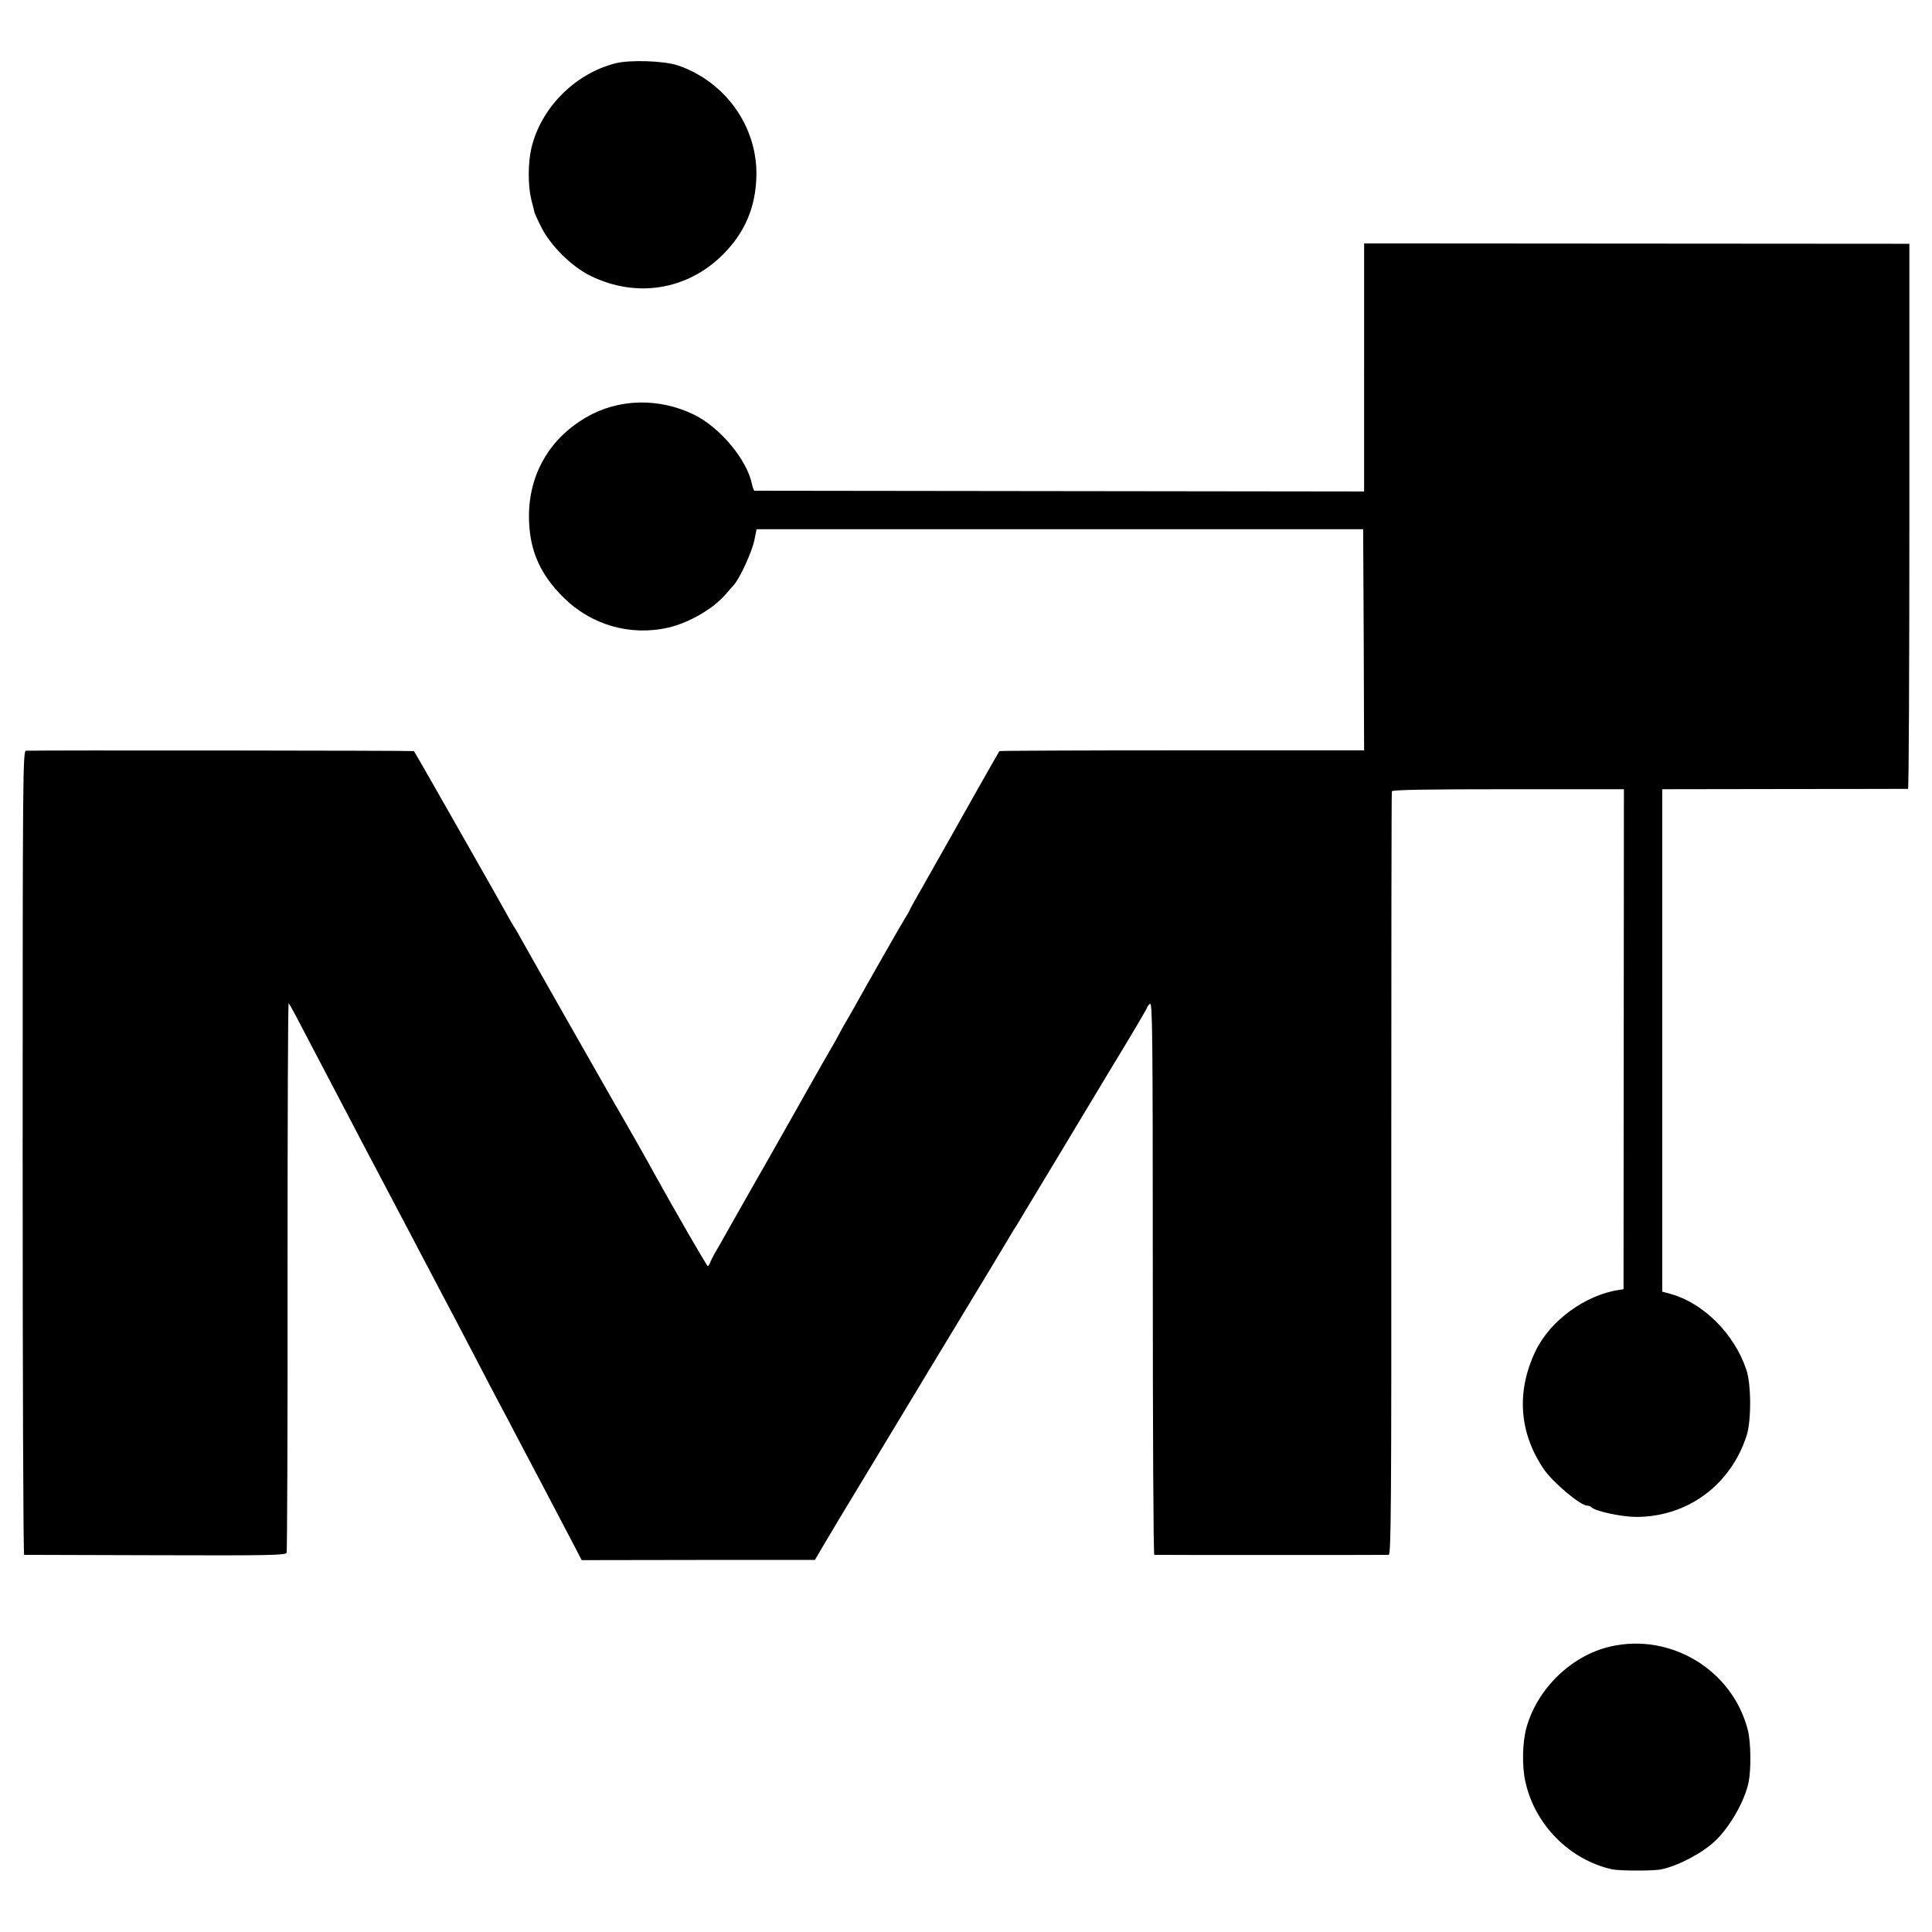
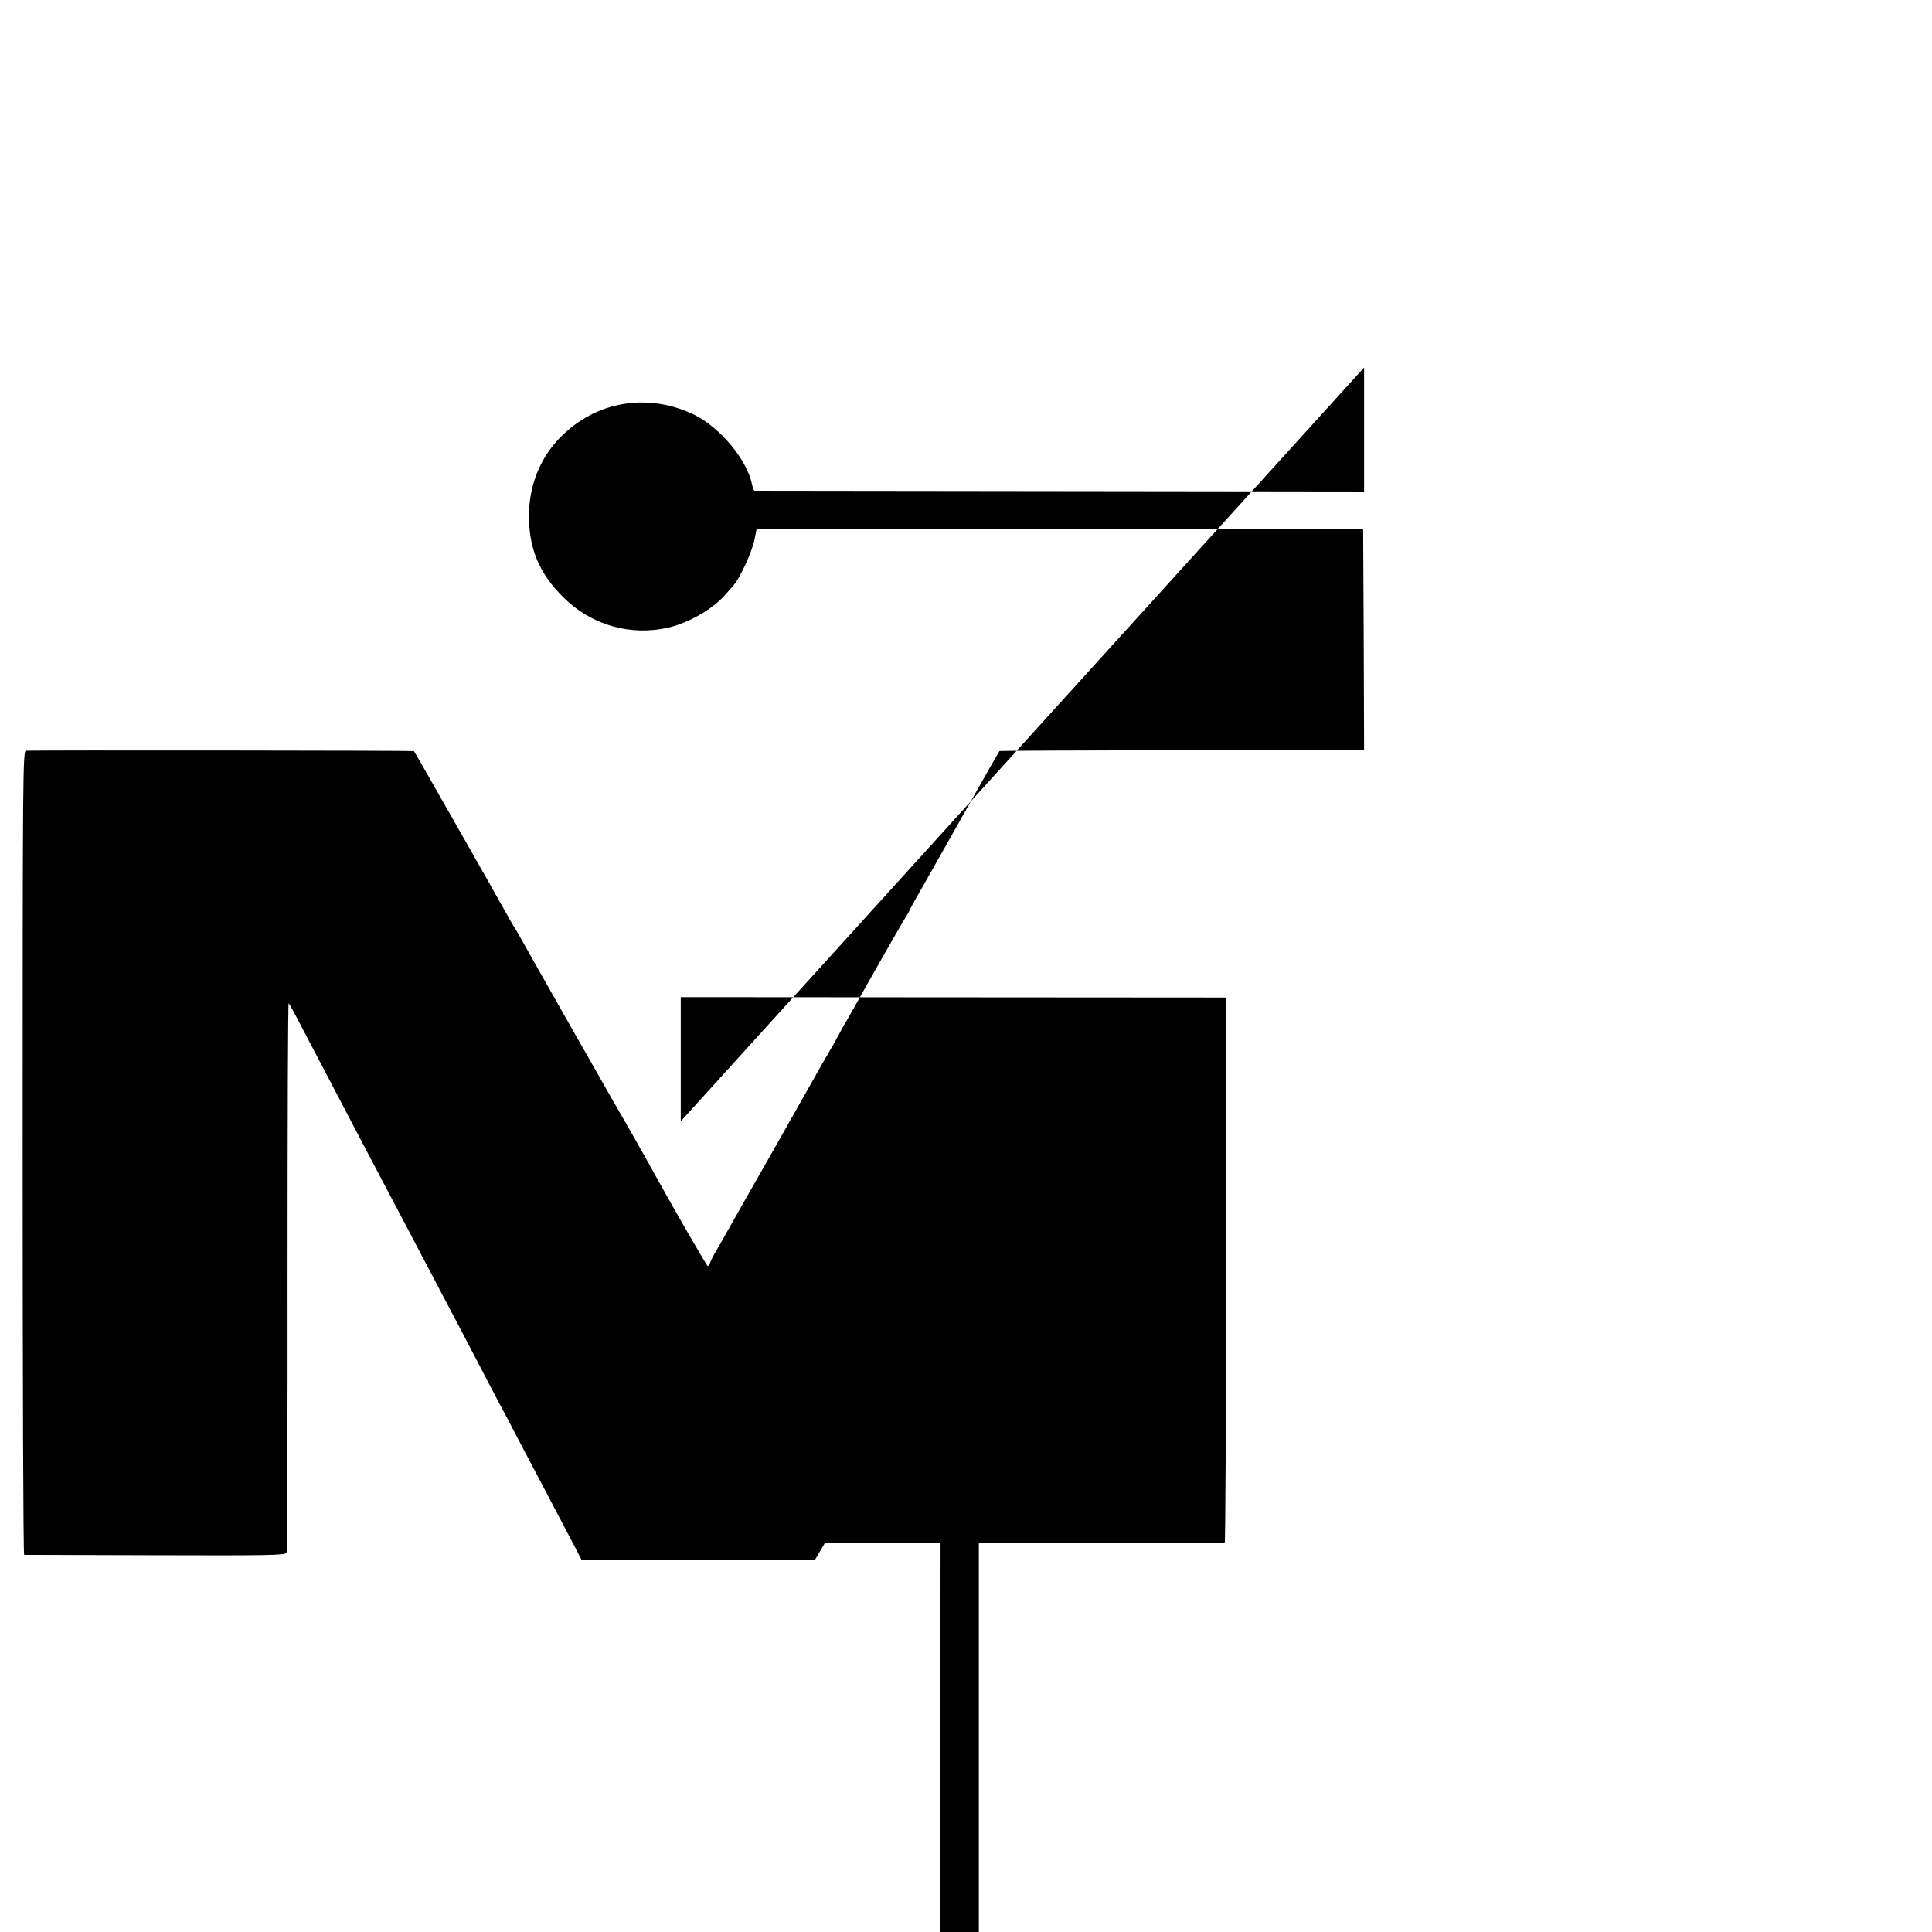
<svg xmlns="http://www.w3.org/2000/svg" version="1.0" width="1024pt" height="1024pt" viewBox="0 0 1024 1024" preserveAspectRatio="xMidYMid meet">
  <g transform="translate(0,1024) scale(0.1,-0.1)" fill="#000000" stroke="none">
-     <path d="M3260 9904 c-216 -56 -395 -239 -444 -451 -18 -79 -18 -198 0 -271 8 -31 16 -62 17 -68 2 -7 18 -43 37 -80 49 -97 161 -208 260 -256 242 -119 512 -76 701 112 116 116 174 250 178 415 7 263 -164 503 -418 589 -74 24 -255 30 -331 10z" />
-     <path d="M7230 8292 l0 -657 -1612 2 c-887 1 -1616 2 -1619 2 -4 1 -9 16 -13 33 -26 131 -169 302 -307 370 -187 91 -402 86 -574 -15 -200 -117 -309 -315 -301 -547 5 -162 61 -286 181 -405 148 -148 356 -208 559 -161 110 26 237 100 302 176 12 14 32 36 44 50 33 38 97 178 109 240 l11 55 1608 0 1607 0 3 -586 2 -586 -965 0 c-531 0 -967 -2 -968 -4 -4 -5 -222 -390 -260 -459 -14 -25 -68 -121 -121 -214 -53 -92 -96 -170 -96 -172 0 -3 -11 -22 -25 -44 -20 -32 -168 -291 -273 -479 -14 -25 -37 -65 -52 -90 -14 -26 -29 -53 -33 -61 -4 -8 -18 -33 -31 -55 -22 -37 -64 -111 -131 -230 -180 -319 -246 -435 -295 -520 -31 -55 -83 -147 -116 -205 -32 -58 -67 -118 -77 -135 -9 -16 -20 -38 -23 -47 -4 -10 -9 -18 -13 -18 -5 0 -173 291 -277 479 -38 70 -150 268 -219 386 -48 83 -454 798 -505 890 -12 22 -26 45 -30 50 -4 6 -21 35 -37 65 -39 71 -484 854 -489 859 -3 3 -1989 5 -2056 2 -17 -1 -18 -109 -18 -2131 0 -1172 3 -2130 8 -2131 4 0 317 -1 695 -2 604 -2 690 0 696 13 3 8 6 669 5 1468 0 799 2 1449 6 1445 4 -4 38 -66 75 -138 80 -153 149 -285 215 -410 26 -49 72 -137 102 -195 129 -244 163 -309 203 -385 23 -44 71 -134 105 -200 35 -66 80 -151 100 -190 52 -98 125 -236 210 -400 40 -77 89 -171 110 -210 21 -38 60 -113 87 -165 74 -140 242 -459 306 -582 l40 -77 618 1 618 0 53 90 c29 49 60 101 69 116 9 15 126 209 261 432 134 223 325 538 423 700 98 162 196 324 217 360 21 36 43 72 49 80 5 8 34 56 63 105 30 50 102 169 160 265 57 96 186 309 285 474 100 164 181 302 181 306 0 4 7 13 15 20 13 11 15 -152 15 -1454 0 -806 3 -1466 8 -1467 9 -1 1223 -1 1242 0 13 1 15 231 14 2018 0 1110 1 2023 3 2029 3 8 184 11 617 11 l613 0 -1 -1325 -1 -1325 -25 -4 c-179 -27 -364 -163 -441 -323 -103 -214 -88 -432 42 -625 48 -71 195 -195 231 -195 8 0 18 -4 23 -9 21 -21 162 -51 237 -51 271 0 500 168 585 430 26 78 25 274 -1 350 -63 189 -226 352 -398 401 l-48 13 0 1332 0 1331 648 1 c356 0 650 1 655 1 4 1 7 651 7 1445 l0 1444 -1445 1 -1445 1 0 -658z" />
-     <path d="M8535 1513 c-205 -47 -386 -222 -444 -428 -22 -76 -25 -208 -6 -289 50 -228 235 -414 460 -464 38 -8 220 -9 260 0 89 18 221 88 287 152 79 76 155 210 176 310 14 69 12 211 -4 276 -81 318 -408 517 -729 443z" />
+     <path d="M7230 8292 l0 -657 -1612 2 c-887 1 -1616 2 -1619 2 -4 1 -9 16 -13 33 -26 131 -169 302 -307 370 -187 91 -402 86 -574 -15 -200 -117 -309 -315 -301 -547 5 -162 61 -286 181 -405 148 -148 356 -208 559 -161 110 26 237 100 302 176 12 14 32 36 44 50 33 38 97 178 109 240 l11 55 1608 0 1607 0 3 -586 2 -586 -965 0 c-531 0 -967 -2 -968 -4 -4 -5 -222 -390 -260 -459 -14 -25 -68 -121 -121 -214 -53 -92 -96 -170 -96 -172 0 -3 -11 -22 -25 -44 -20 -32 -168 -291 -273 -479 -14 -25 -37 -65 -52 -90 -14 -26 -29 -53 -33 -61 -4 -8 -18 -33 -31 -55 -22 -37 -64 -111 -131 -230 -180 -319 -246 -435 -295 -520 -31 -55 -83 -147 -116 -205 -32 -58 -67 -118 -77 -135 -9 -16 -20 -38 -23 -47 -4 -10 -9 -18 -13 -18 -5 0 -173 291 -277 479 -38 70 -150 268 -219 386 -48 83 -454 798 -505 890 -12 22 -26 45 -30 50 -4 6 -21 35 -37 65 -39 71 -484 854 -489 859 -3 3 -1989 5 -2056 2 -17 -1 -18 -109 -18 -2131 0 -1172 3 -2130 8 -2131 4 0 317 -1 695 -2 604 -2 690 0 696 13 3 8 6 669 5 1468 0 799 2 1449 6 1445 4 -4 38 -66 75 -138 80 -153 149 -285 215 -410 26 -49 72 -137 102 -195 129 -244 163 -309 203 -385 23 -44 71 -134 105 -200 35 -66 80 -151 100 -190 52 -98 125 -236 210 -400 40 -77 89 -171 110 -210 21 -38 60 -113 87 -165 74 -140 242 -459 306 -582 l40 -77 618 1 618 0 53 90 l613 0 -1 -1325 -1 -1325 -25 -4 c-179 -27 -364 -163 -441 -323 -103 -214 -88 -432 42 -625 48 -71 195 -195 231 -195 8 0 18 -4 23 -9 21 -21 162 -51 237 -51 271 0 500 168 585 430 26 78 25 274 -1 350 -63 189 -226 352 -398 401 l-48 13 0 1332 0 1331 648 1 c356 0 650 1 655 1 4 1 7 651 7 1445 l0 1444 -1445 1 -1445 1 0 -658z" />
  </g>
</svg>